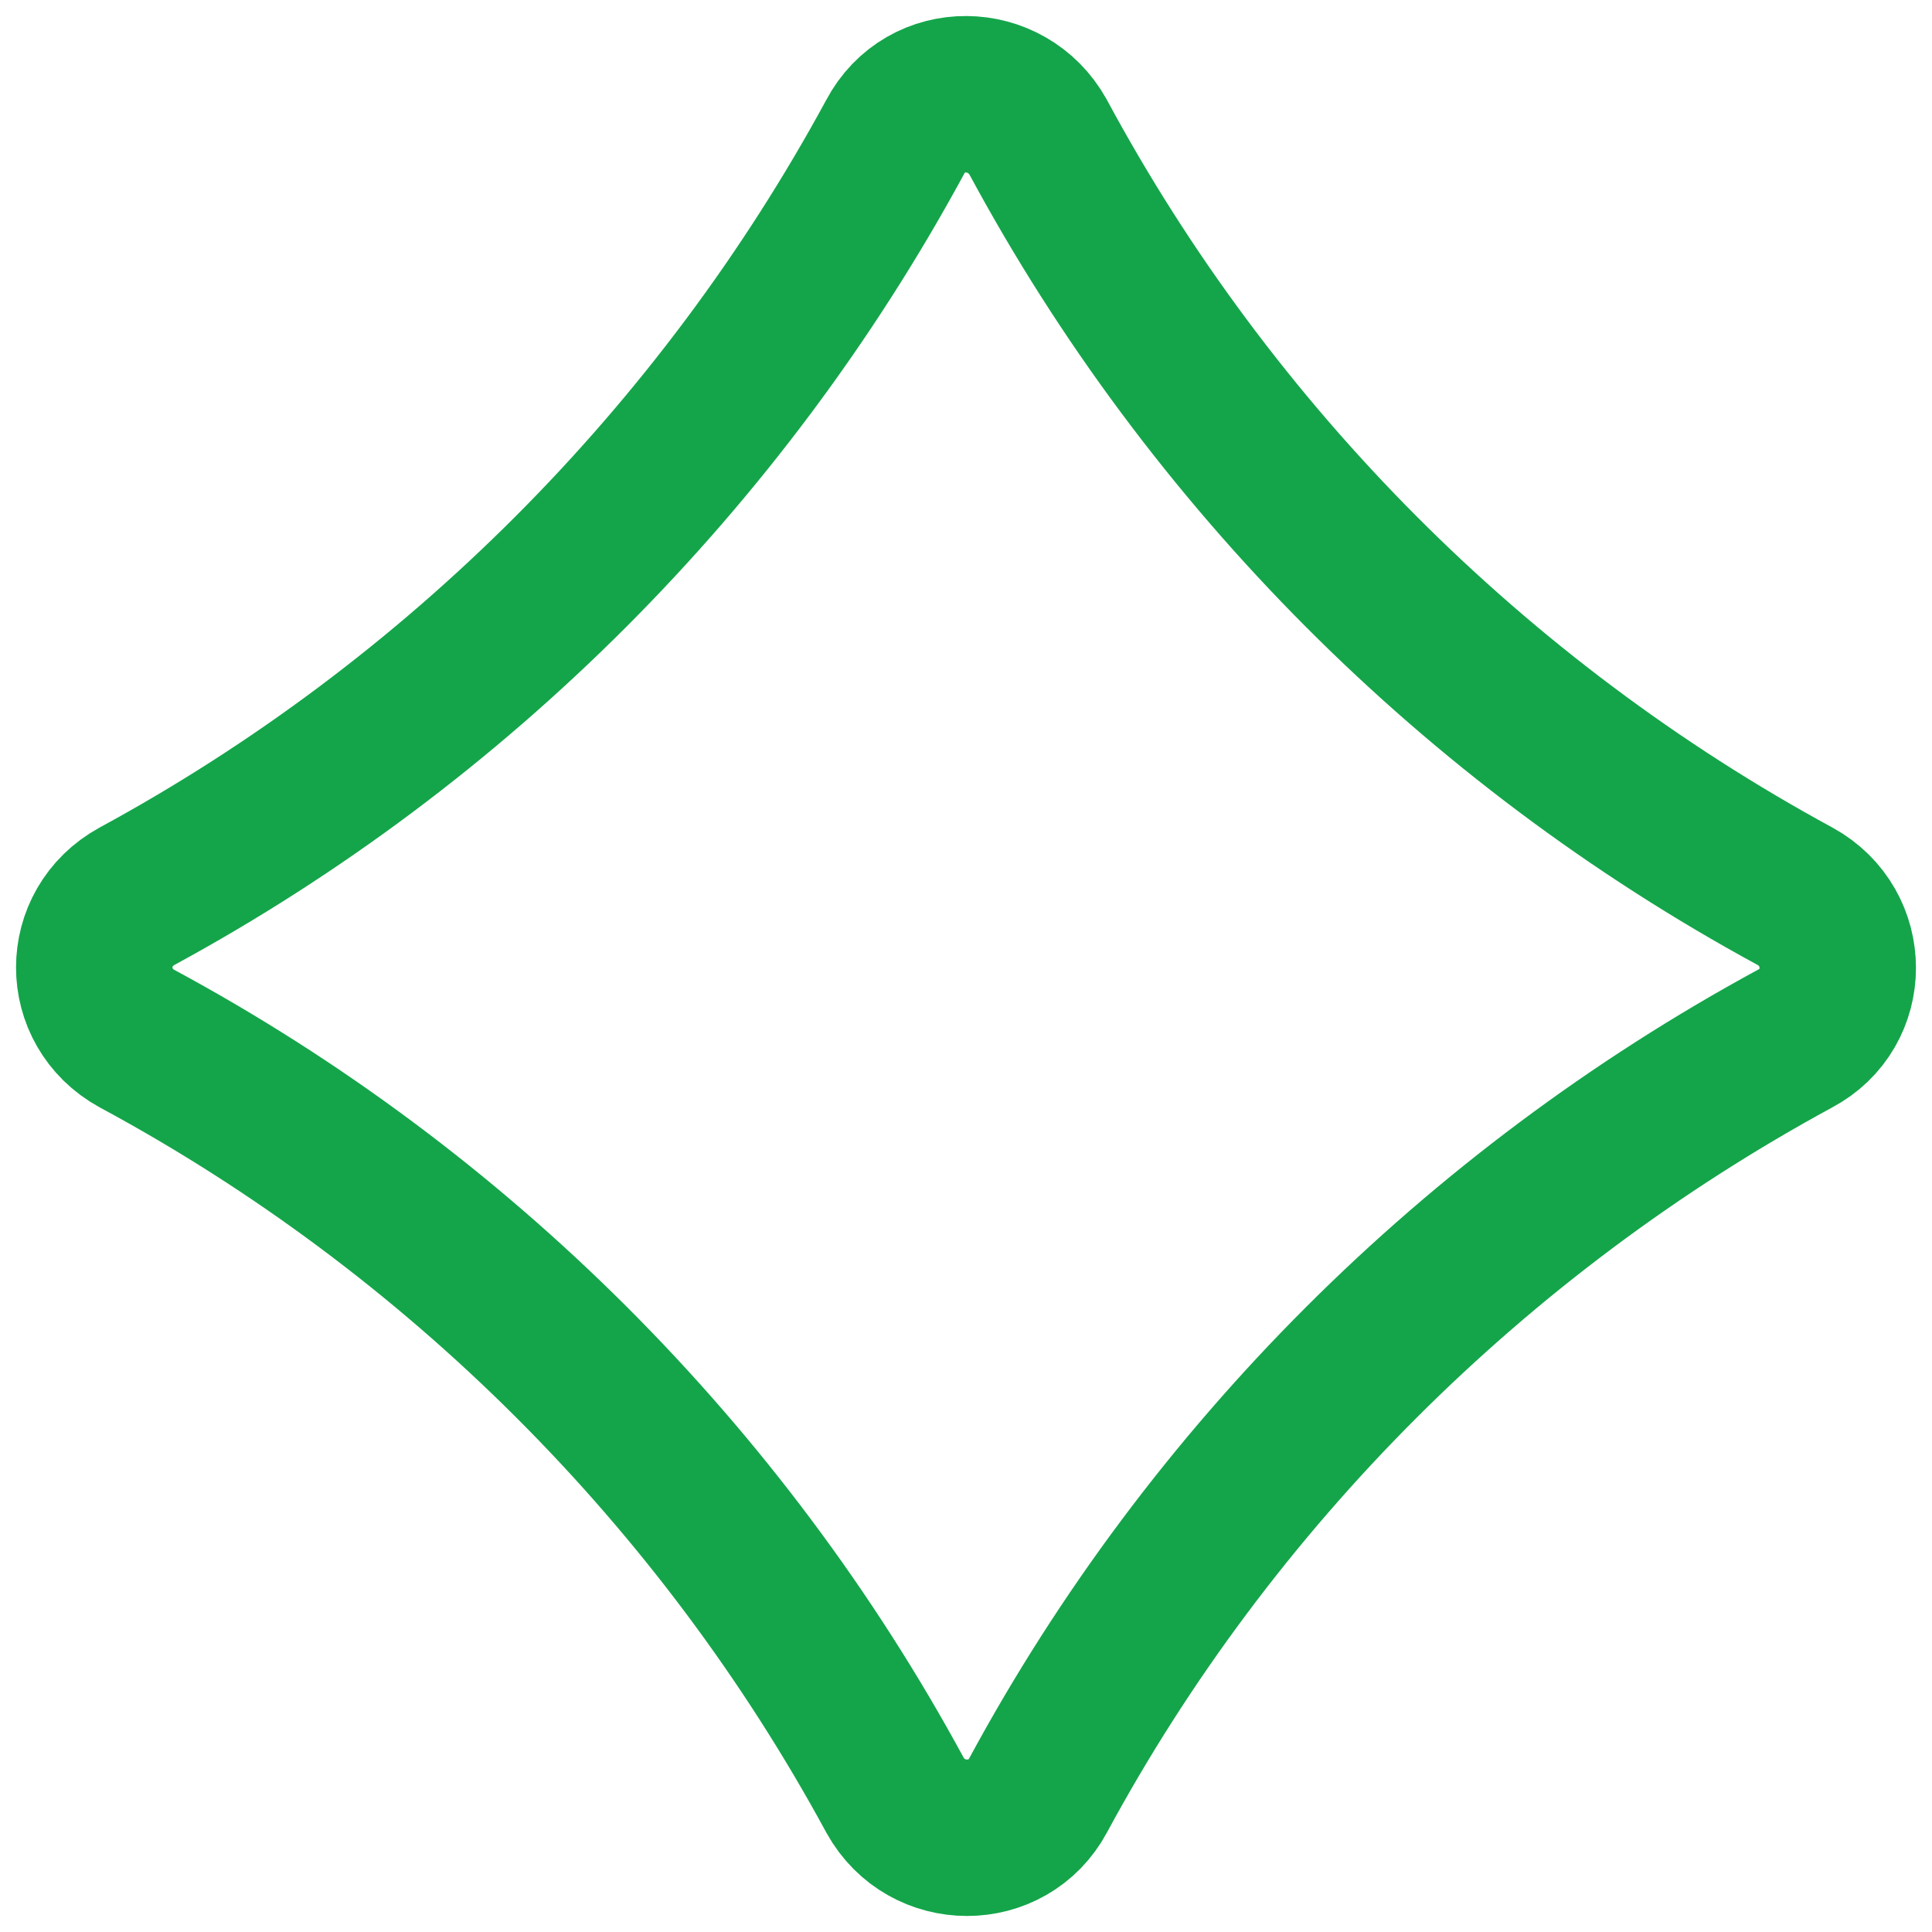
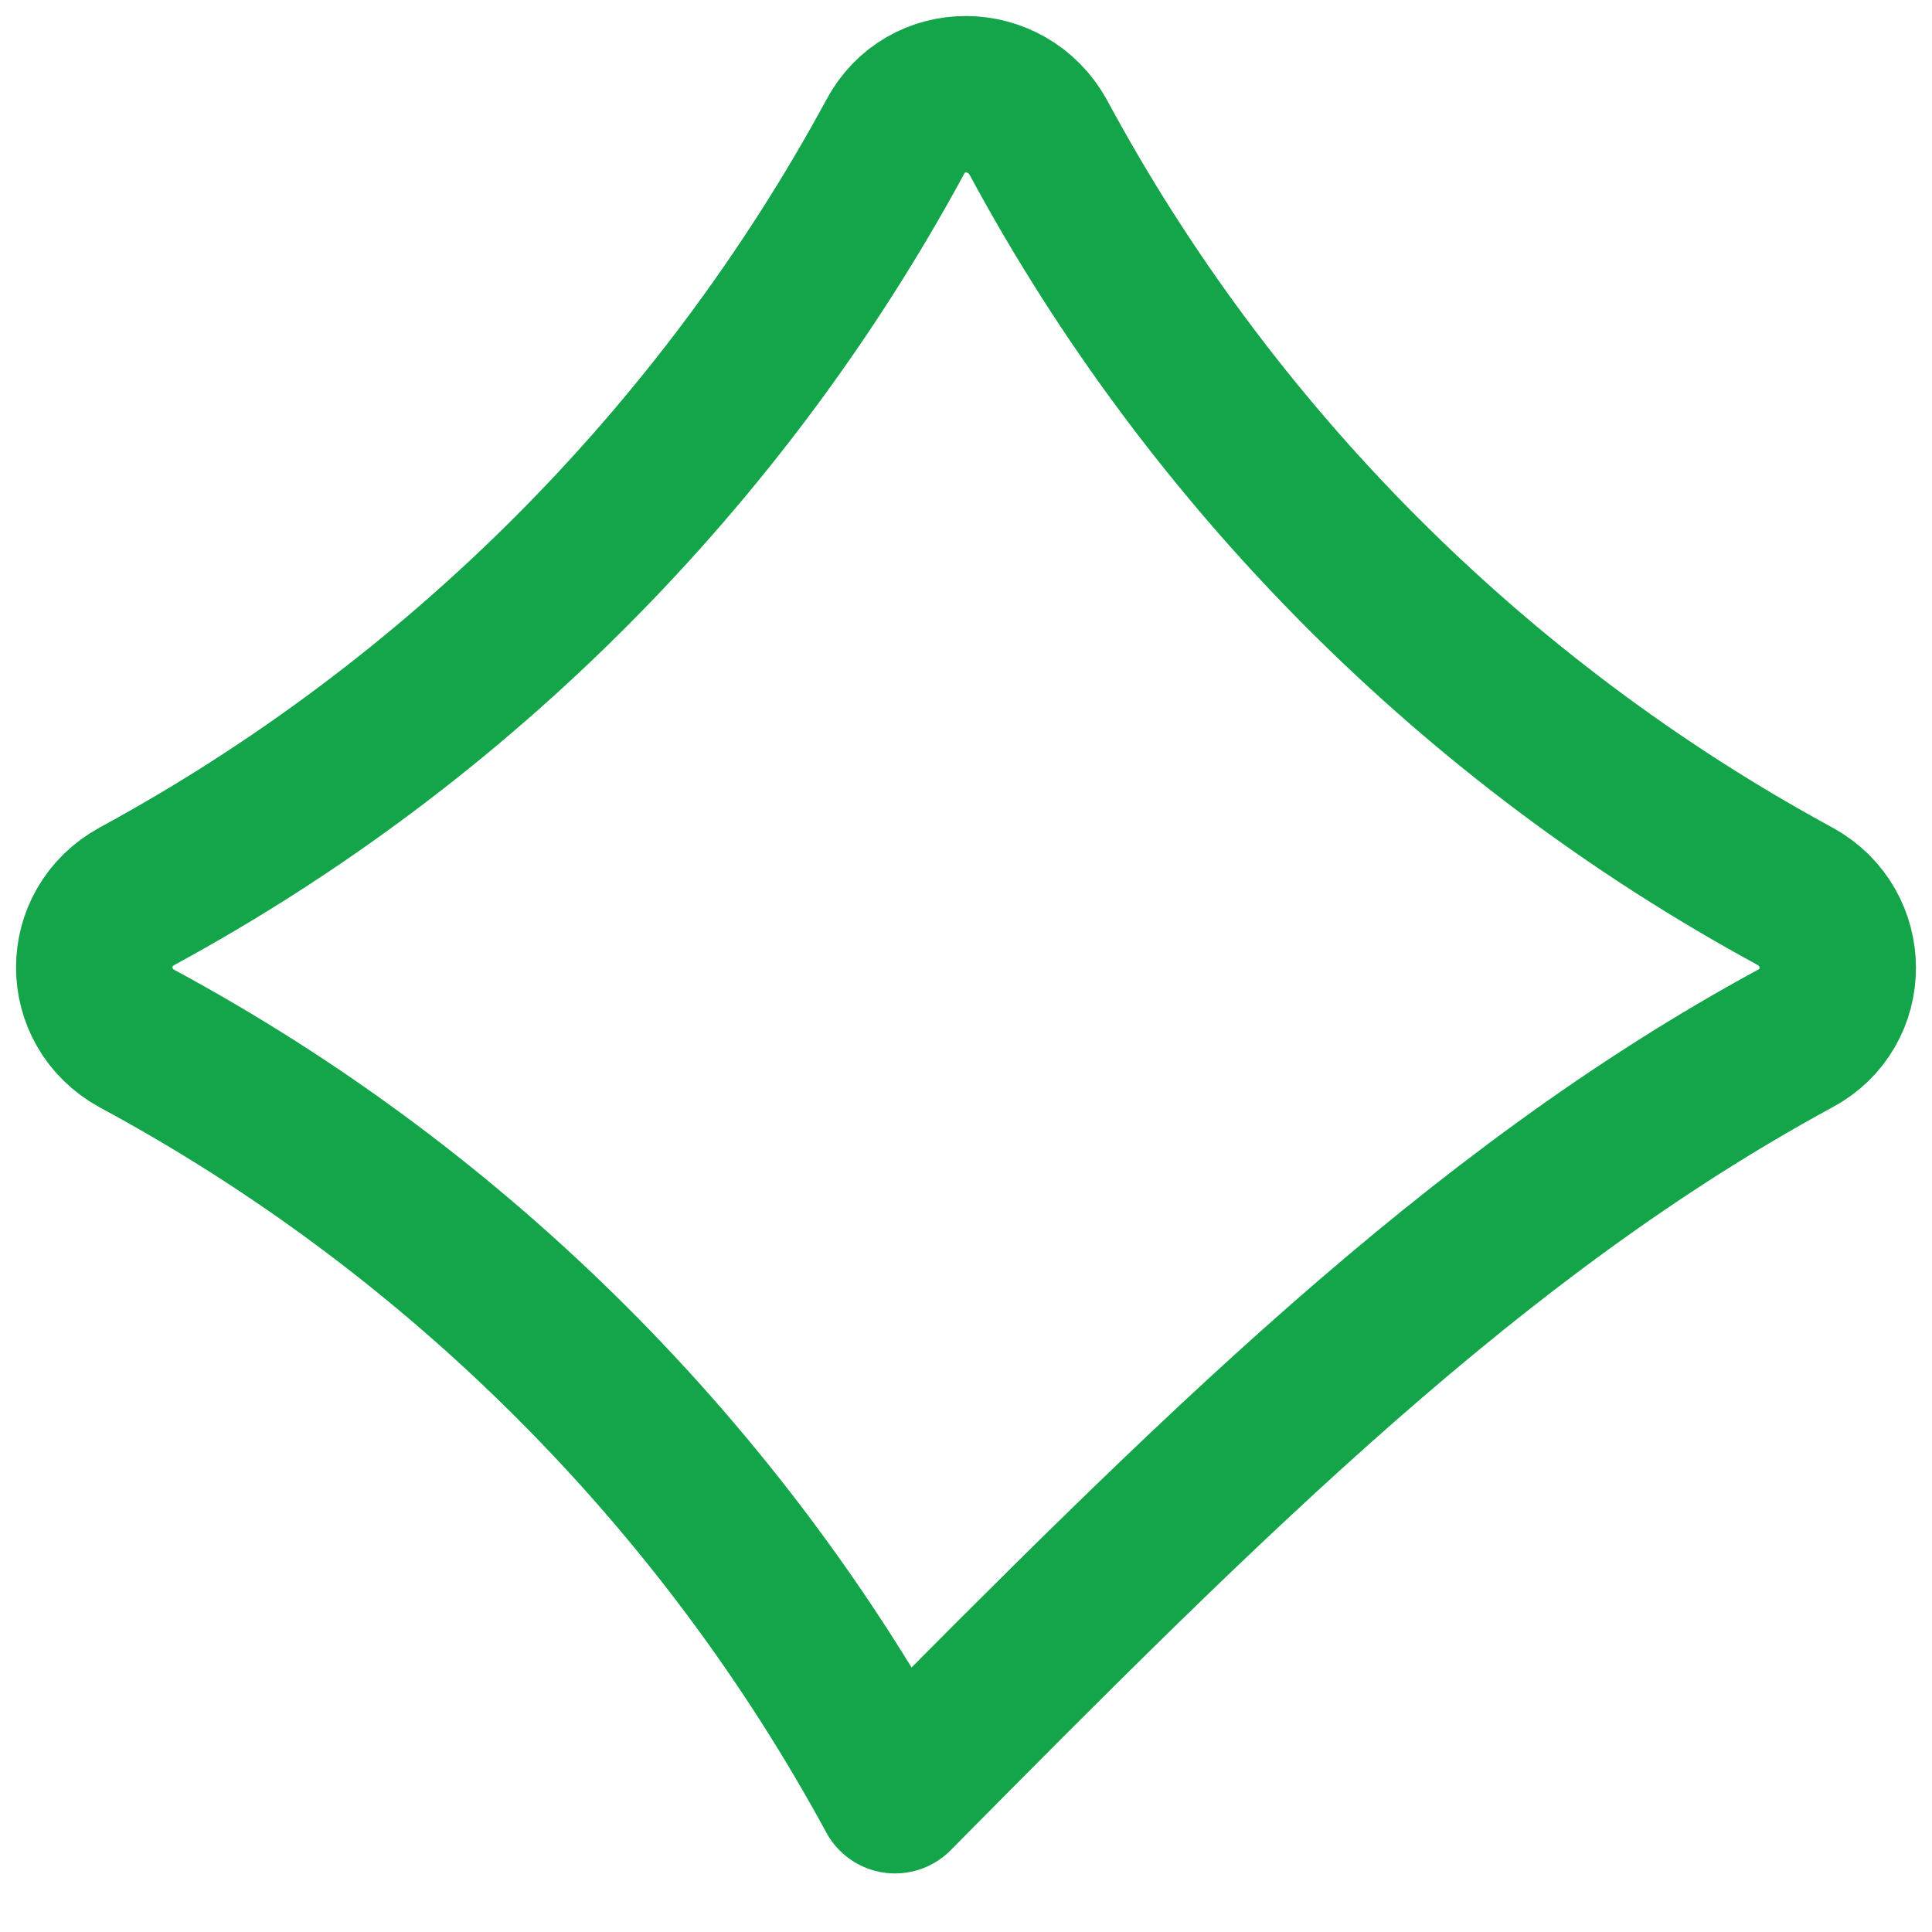
<svg xmlns="http://www.w3.org/2000/svg" width="41" height="41" viewBox="0 0 41 41" fill="none">
-   <path d="M2.907 22.041C9.702 25.703 15.314 31.311 18.994 38.097C19.663 39.301 21.388 39.301 22.032 38.097C25.686 31.337 31.298 25.729 38.093 22.041C39.302 21.401 39.302 19.685 38.093 19.02C31.298 15.332 25.686 9.698 22.032 2.912C21.362 1.709 19.638 1.683 18.994 2.912C15.314 9.698 9.702 15.332 2.907 19.02C1.698 19.685 1.698 21.375 2.907 22.041Z" stroke="#14A54A" stroke-width="3.32" stroke-linecap="round" stroke-linejoin="round" />
+   <path d="M2.907 22.041C9.702 25.703 15.314 31.311 18.994 38.097C25.686 31.337 31.298 25.729 38.093 22.041C39.302 21.401 39.302 19.685 38.093 19.02C31.298 15.332 25.686 9.698 22.032 2.912C21.362 1.709 19.638 1.683 18.994 2.912C15.314 9.698 9.702 15.332 2.907 19.02C1.698 19.685 1.698 21.375 2.907 22.041Z" stroke="#14A54A" stroke-width="3.32" stroke-linecap="round" stroke-linejoin="round" />
</svg>